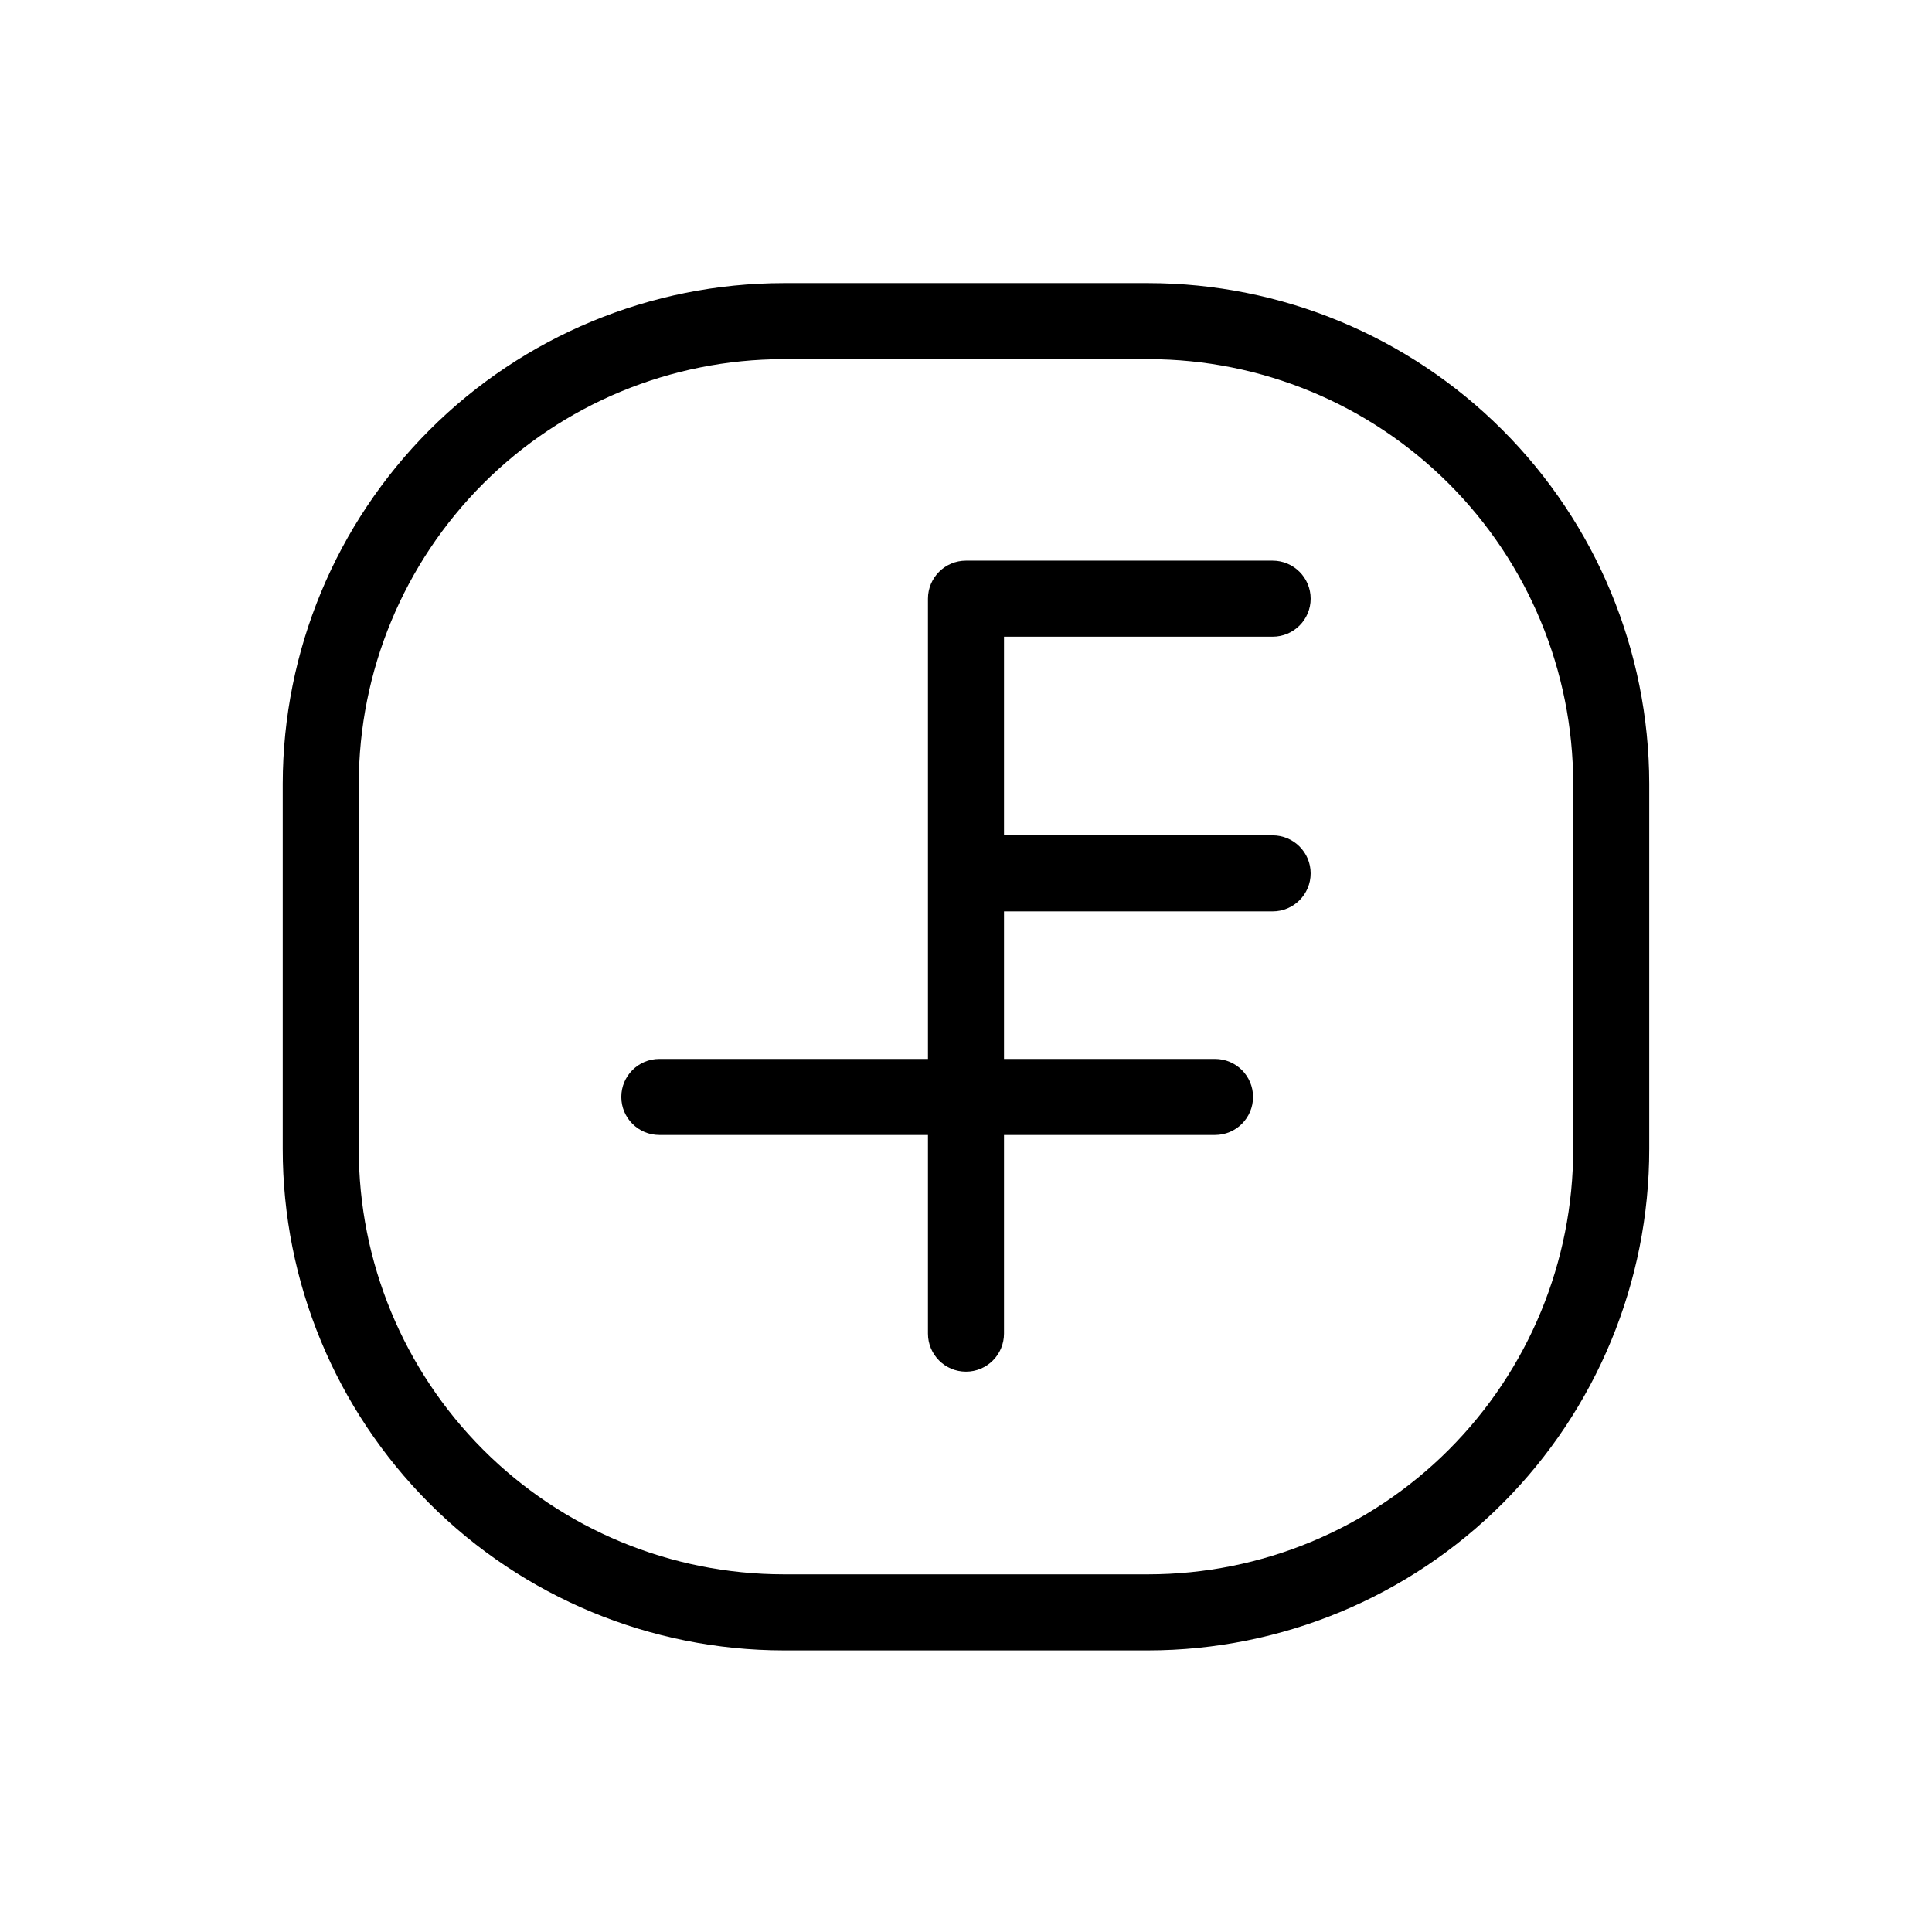
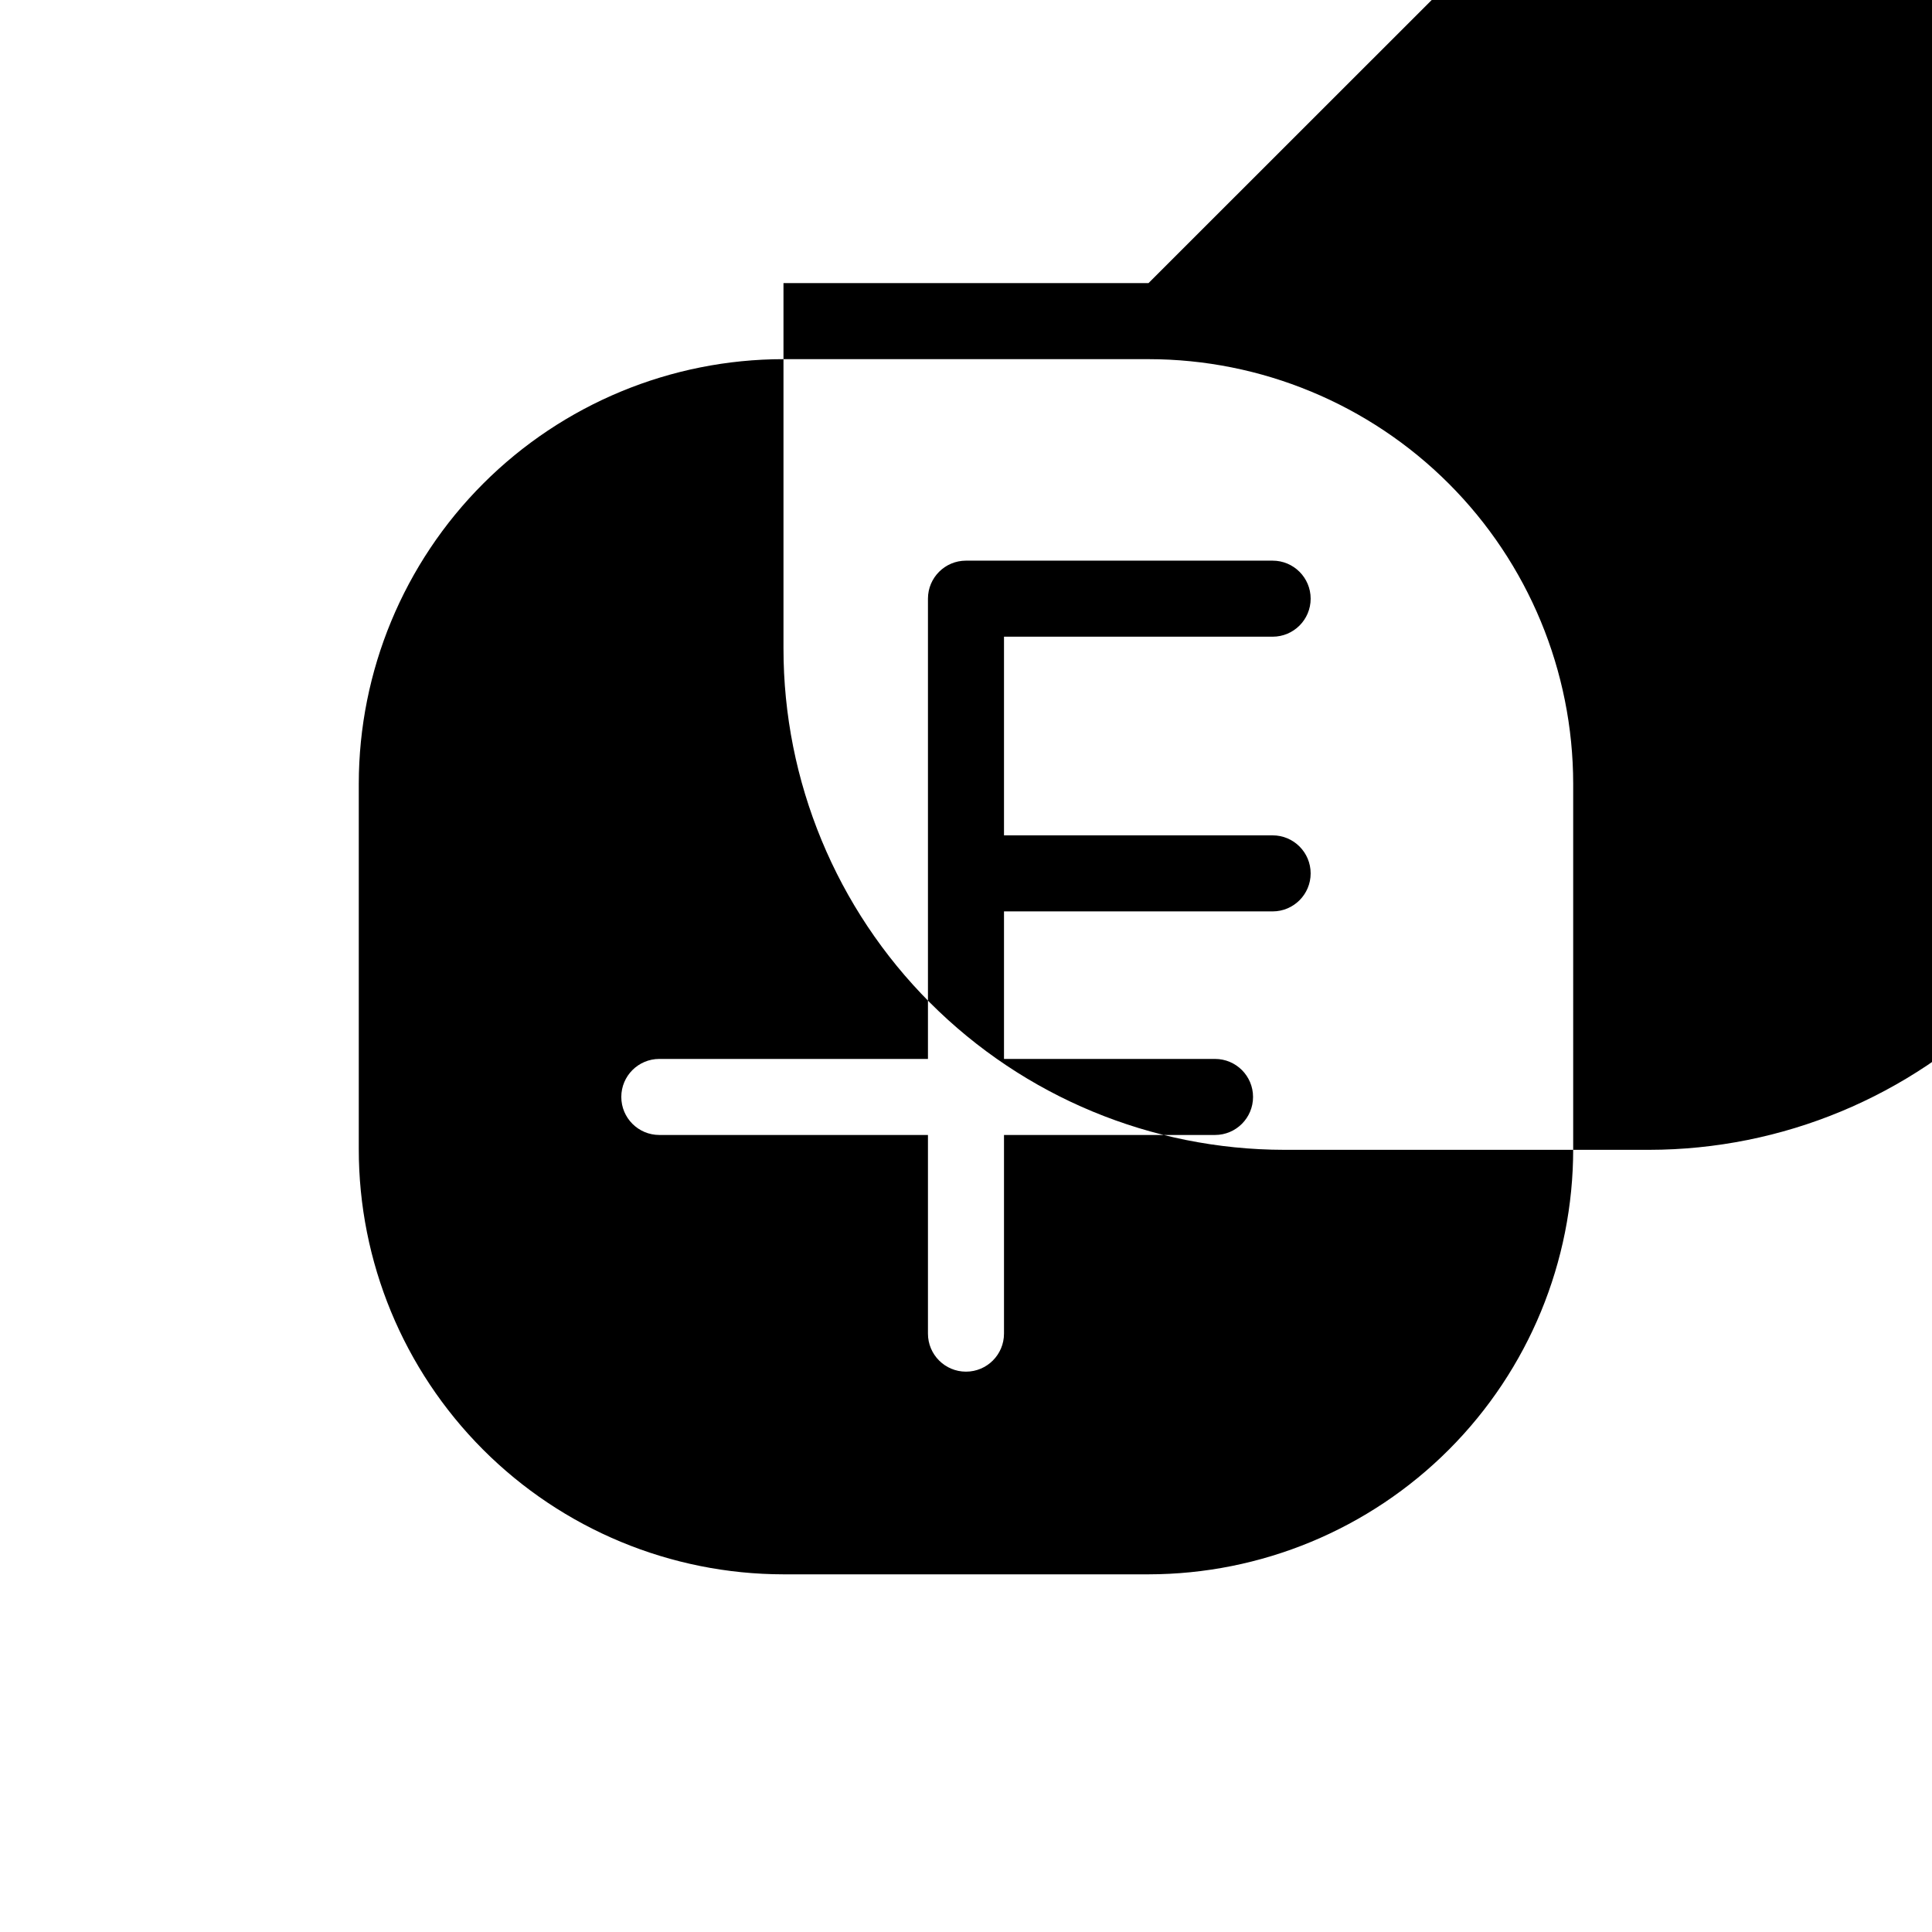
<svg xmlns="http://www.w3.org/2000/svg" fill="#000000" width="800px" height="800px" version="1.1" viewBox="144 144 512 512">
-   <path d="m448.36 219.03h-96.73c-35.176 0.039-68.898 14.027-93.773 38.895-24.875 24.867-38.875 58.582-38.93 93.758v96.781c-0.016 35.219 13.957 69 38.84 93.922 24.883 24.922 58.645 38.941 93.863 38.984h96.73c35.219-0.043 68.98-14.062 93.863-38.984 24.883-24.922 38.855-58.703 38.84-93.922v-96.781c-0.051-35.176-14.051-68.891-38.93-93.758-24.875-24.867-58.598-38.855-93.773-38.895zm112.55 229.43c0.027 29.879-11.816 58.543-32.922 79.688-21.109 21.145-49.75 33.039-79.629 33.066h-96.73c-29.879-0.027-58.52-11.922-79.629-33.066-21.105-21.145-32.949-49.809-32.922-79.688v-96.781c0.027-29.84 11.895-58.445 32.996-79.539 21.105-21.094 49.719-32.949 79.555-32.961h96.73c29.84 0.012 58.449 11.867 79.555 32.961 21.102 21.094 32.969 49.699 32.996 79.539zm-79.652-135.73c5.566 0 10.078-4.512 10.078-10.074 0-5.566-4.512-10.078-10.078-10.078h-81.262c-5.566 0-10.078 4.512-10.078 10.078v121.97h-71.188c-5.566 0-10.078 4.508-10.078 10.074 0 5.566 4.512 10.078 10.078 10.078h71.188v52.645c0 5.566 4.512 10.078 10.078 10.078 5.562 0 10.074-4.512 10.074-10.078v-52.645h55.922c5.566 0 10.078-4.512 10.078-10.078 0-5.566-4.512-10.074-10.078-10.074h-55.922v-39.098h71.188c5.566 0 10.078-4.512 10.078-10.074 0-5.566-4.512-10.078-10.078-10.078h-71.188v-52.648z" />
+   <path d="m448.36 219.03h-96.73v96.781c-0.016 35.219 13.957 69 38.84 93.922 24.883 24.922 58.645 38.941 93.863 38.984h96.73c35.219-0.043 68.98-14.062 93.863-38.984 24.883-24.922 38.855-58.703 38.84-93.922v-96.781c-0.051-35.176-14.051-68.891-38.93-93.758-24.875-24.867-58.598-38.855-93.773-38.895zm112.55 229.43c0.027 29.879-11.816 58.543-32.922 79.688-21.109 21.145-49.75 33.039-79.629 33.066h-96.73c-29.879-0.027-58.52-11.922-79.629-33.066-21.105-21.145-32.949-49.809-32.922-79.688v-96.781c0.027-29.84 11.895-58.445 32.996-79.539 21.105-21.094 49.719-32.949 79.555-32.961h96.73c29.84 0.012 58.449 11.867 79.555 32.961 21.102 21.094 32.969 49.699 32.996 79.539zm-79.652-135.73c5.566 0 10.078-4.512 10.078-10.074 0-5.566-4.512-10.078-10.078-10.078h-81.262c-5.566 0-10.078 4.512-10.078 10.078v121.97h-71.188c-5.566 0-10.078 4.508-10.078 10.074 0 5.566 4.512 10.078 10.078 10.078h71.188v52.645c0 5.566 4.512 10.078 10.078 10.078 5.562 0 10.074-4.512 10.074-10.078v-52.645h55.922c5.566 0 10.078-4.512 10.078-10.078 0-5.566-4.512-10.074-10.078-10.074h-55.922v-39.098h71.188c5.566 0 10.078-4.512 10.078-10.074 0-5.566-4.512-10.078-10.078-10.078h-71.188v-52.648z" />
</svg>